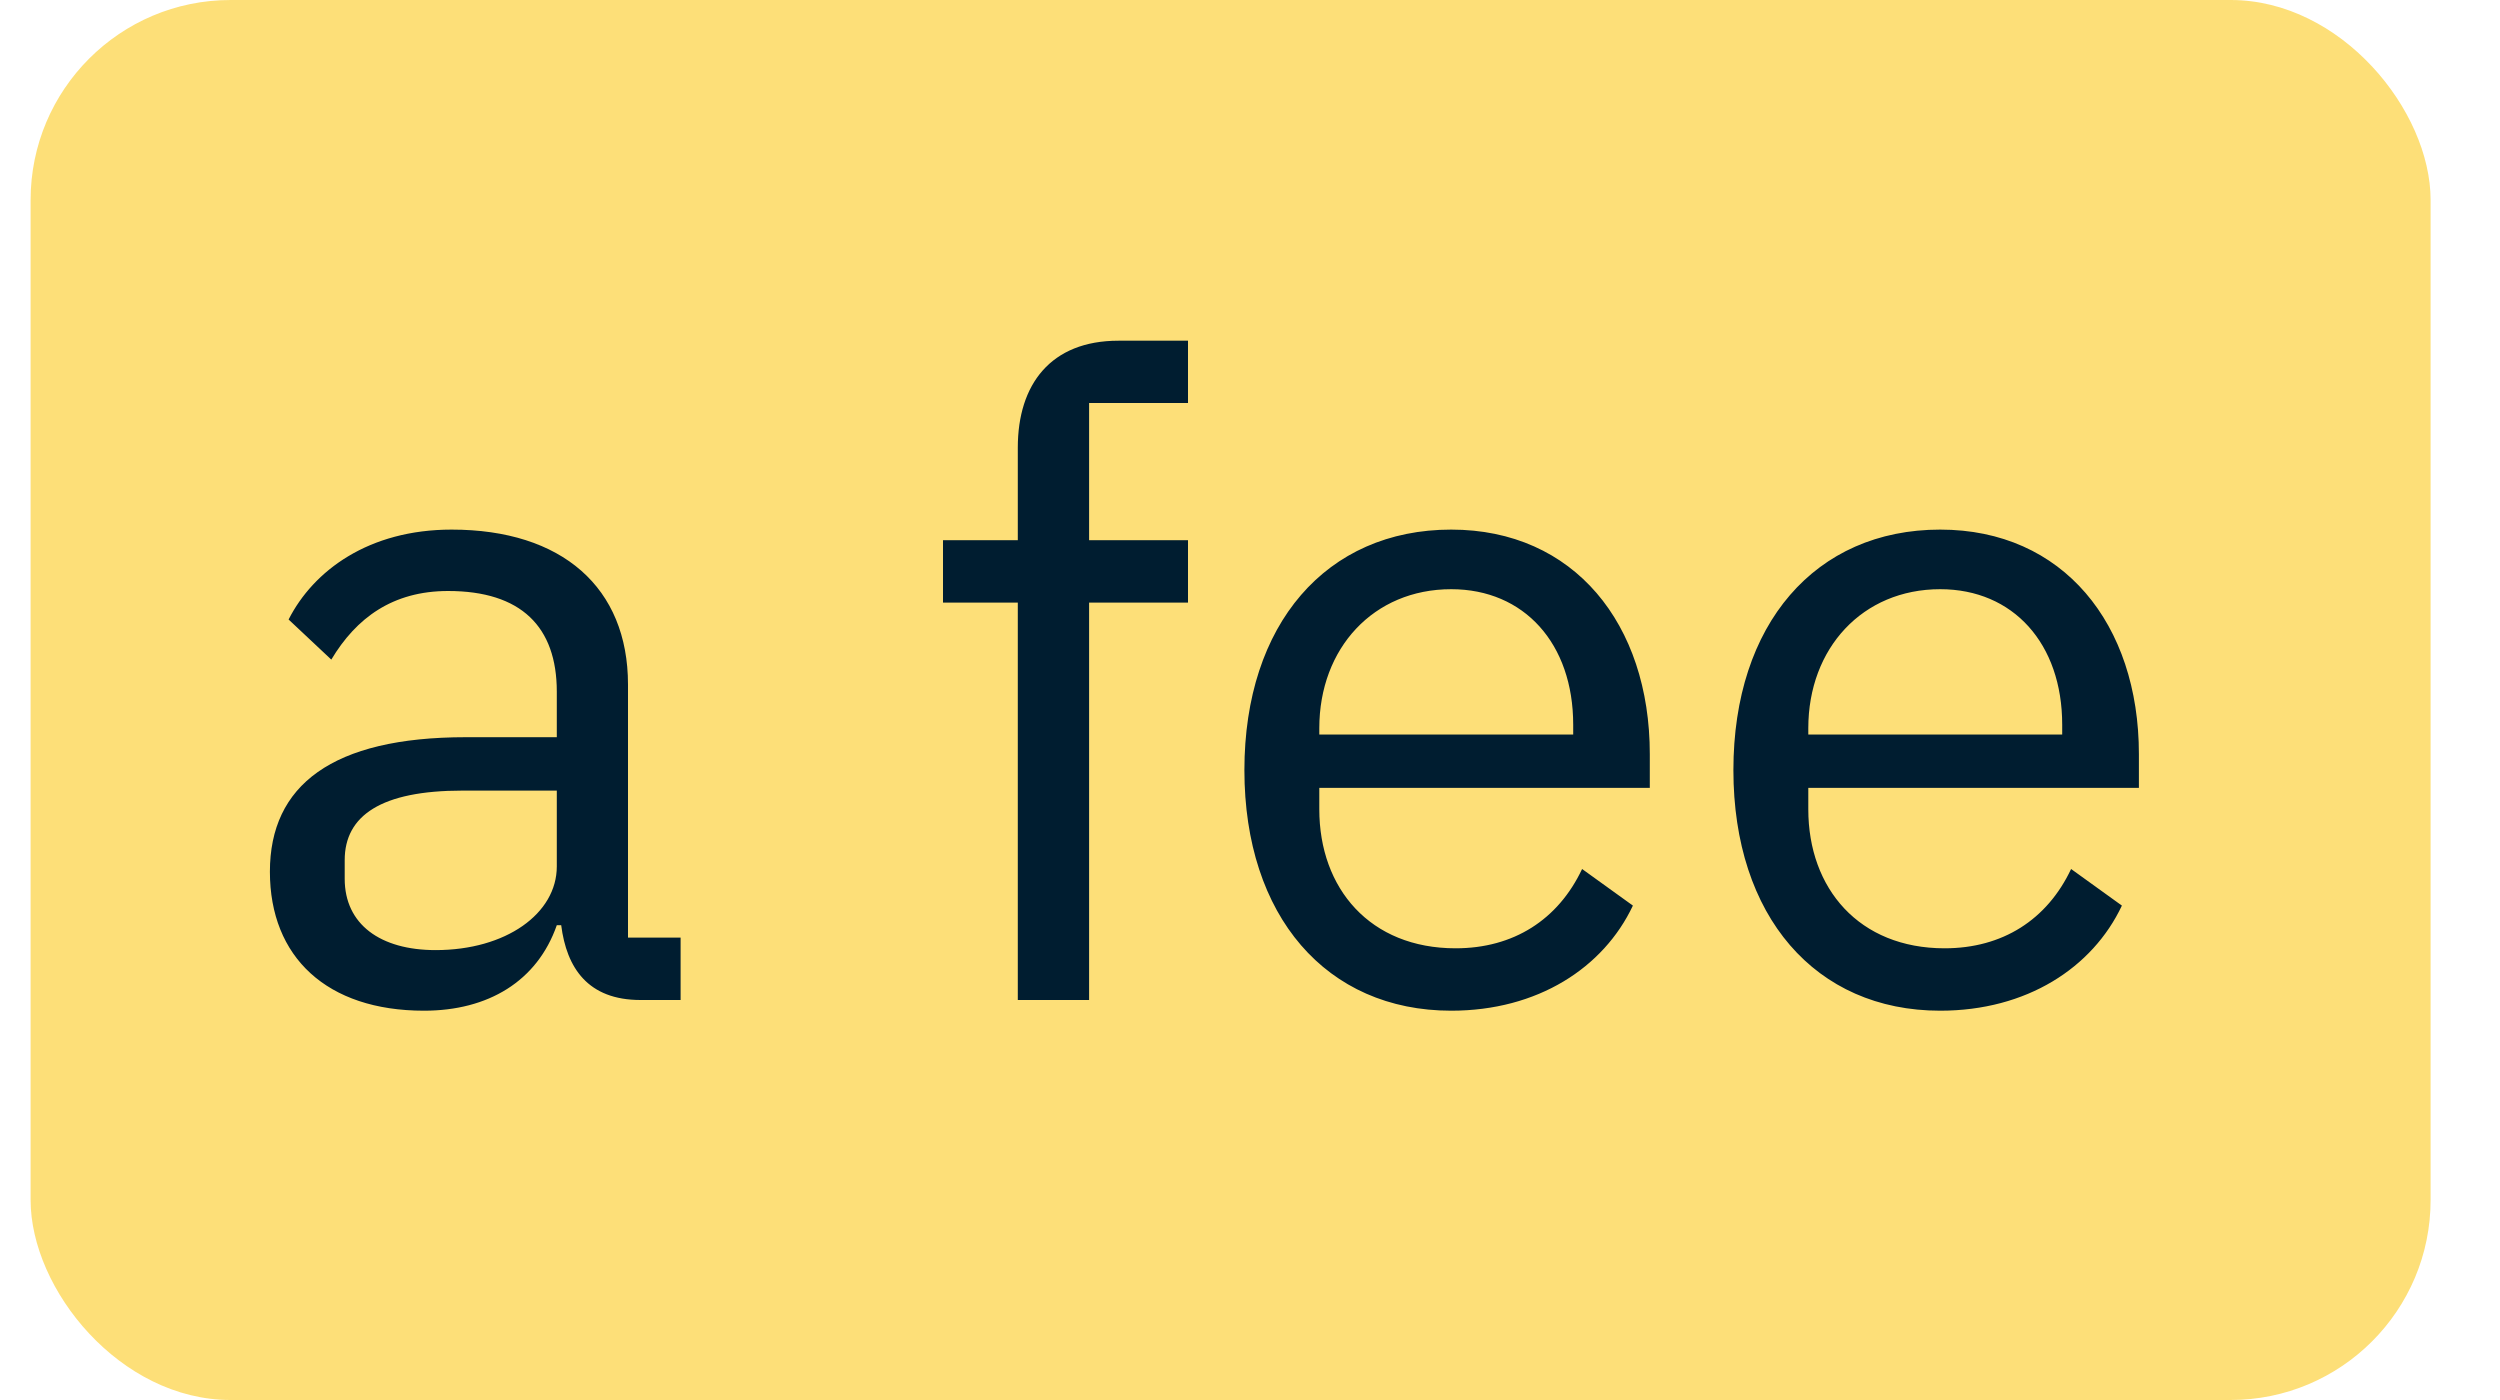
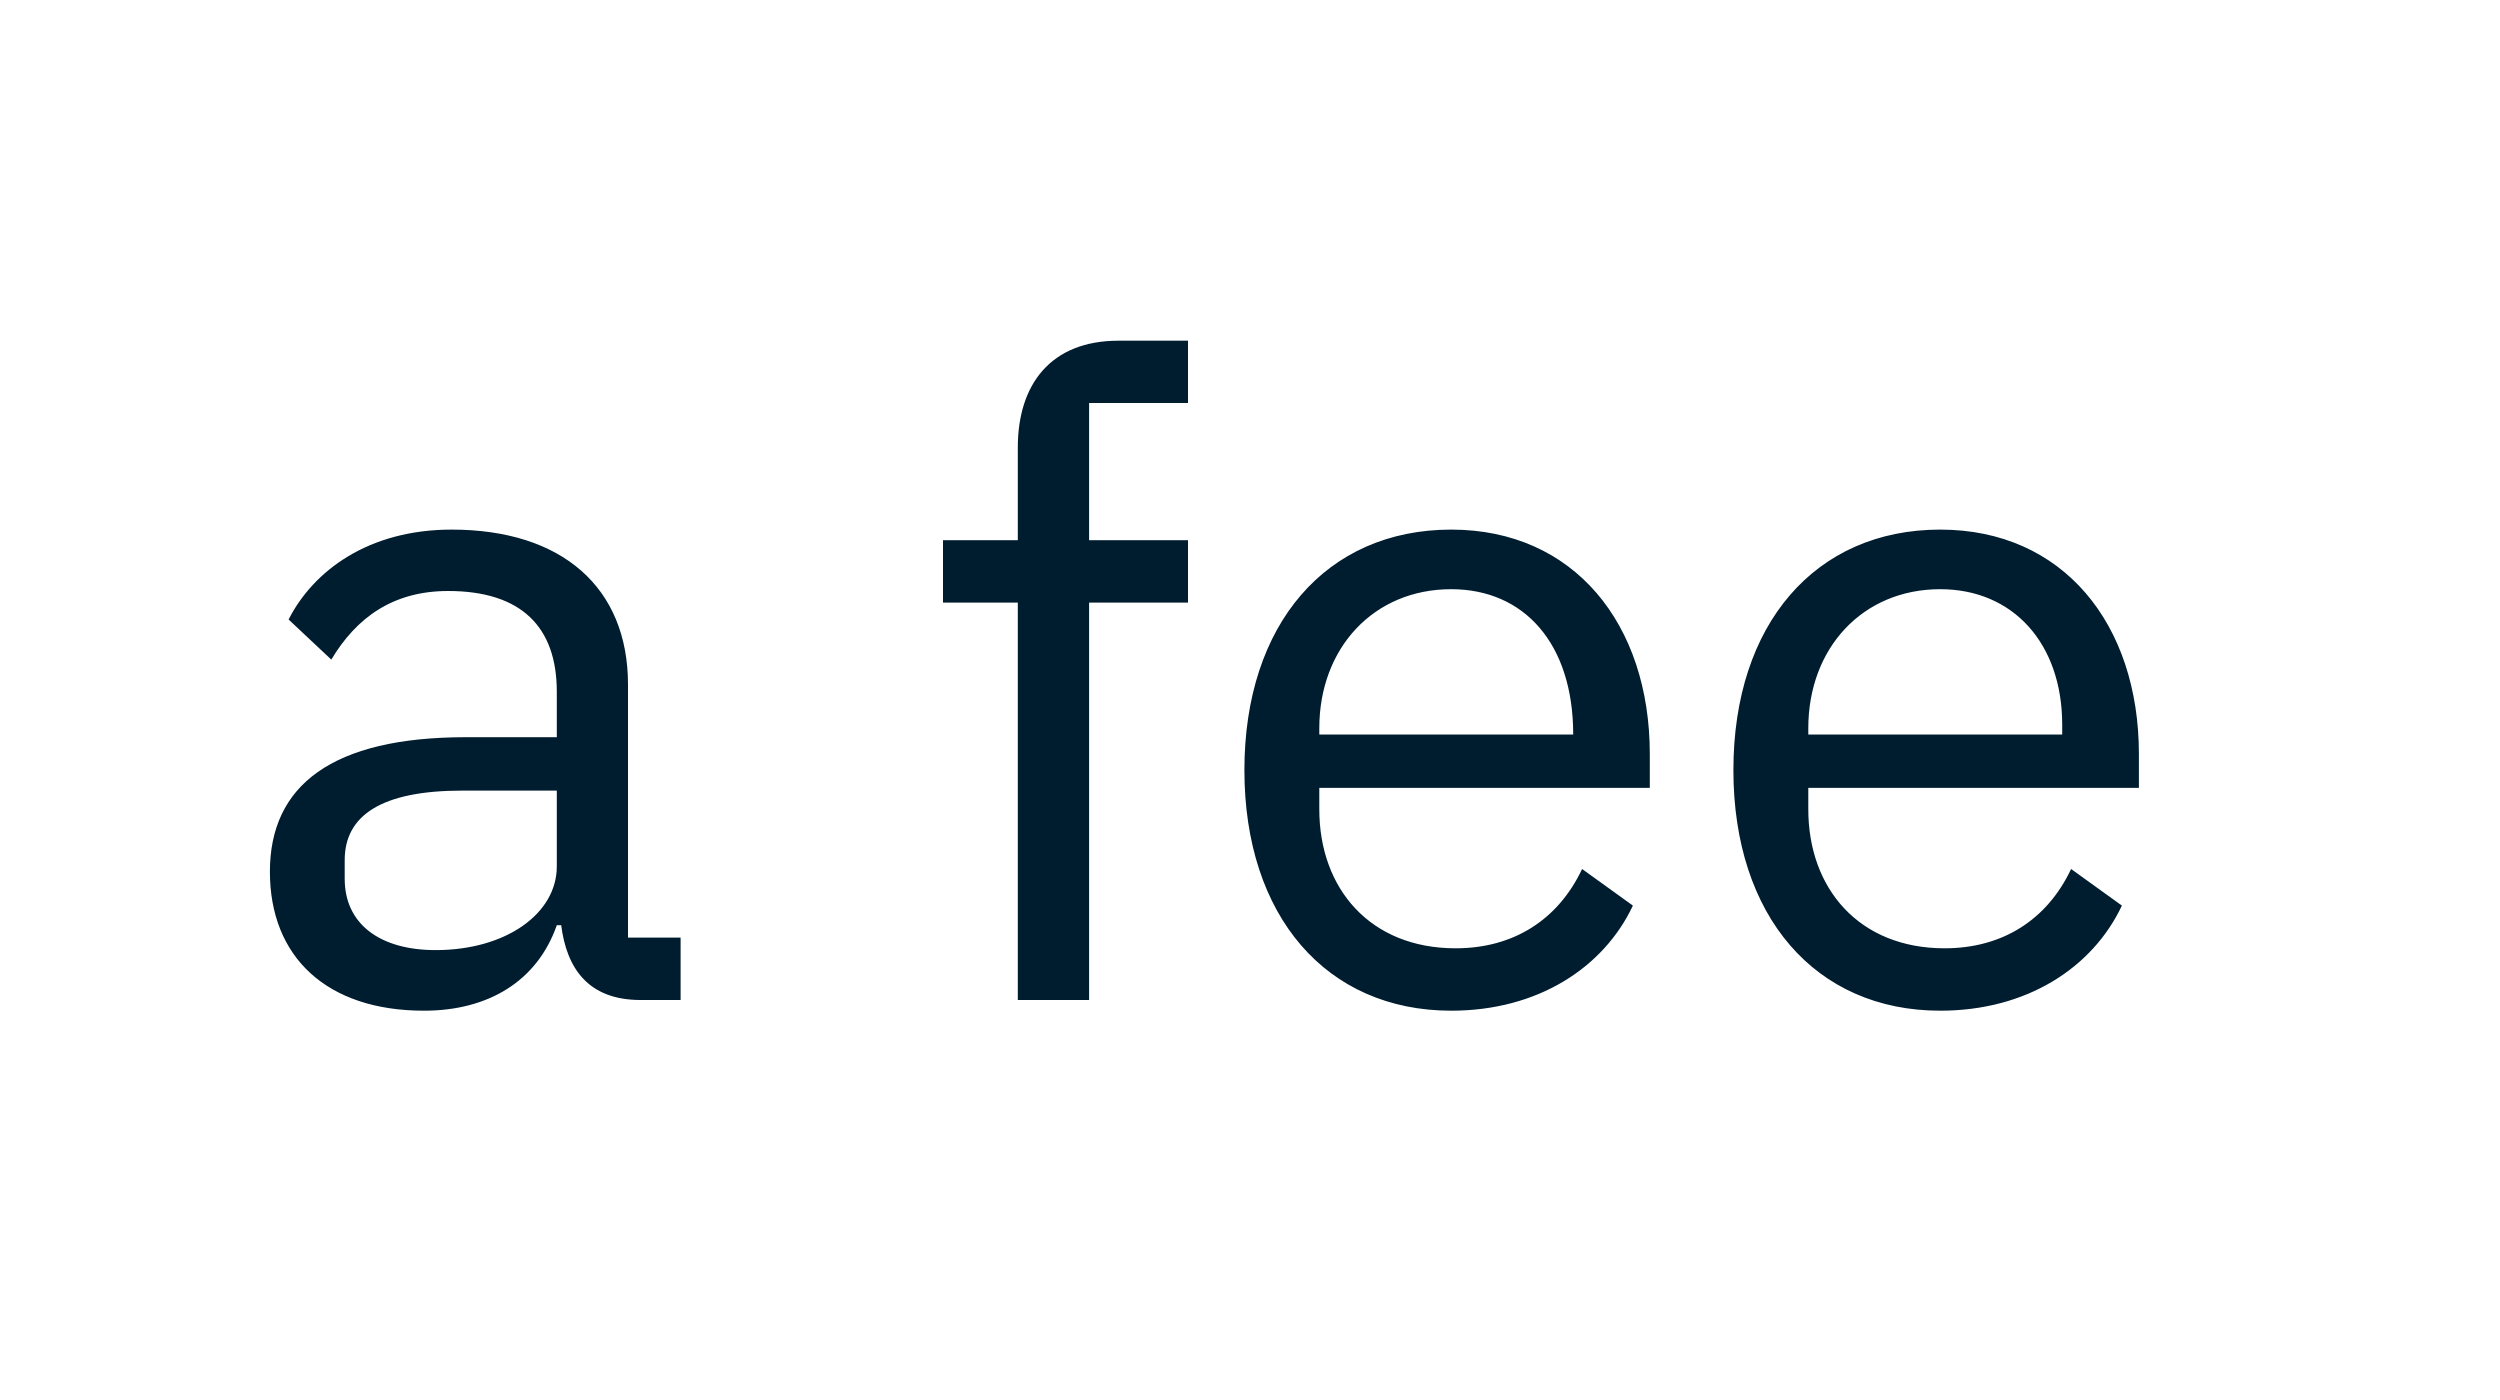
<svg xmlns="http://www.w3.org/2000/svg" width="100%" height="100%" viewBox="0 0 25 14" fill="none" preserveAspectRatio="none">
-   <rect x="0.306" width="24" height="14" rx="2" fill="#FCD757" fill-opacity="0.8" data-color-group="0" />
-   <path d="M6.806 10H6.405C5.879 10 5.666 9.679 5.612 9.252H5.568C5.372 9.813 4.881 10.107 4.24 10.107C3.269 10.107 2.699 9.572 2.699 8.717C2.699 7.853 3.322 7.372 4.659 7.372H5.568V6.917C5.568 6.267 5.211 5.91 4.481 5.91C3.928 5.91 3.563 6.178 3.313 6.596L2.886 6.195C3.135 5.705 3.688 5.296 4.516 5.296C5.621 5.296 6.28 5.875 6.28 6.846V9.376H6.806V10ZM4.356 9.501C5.06 9.501 5.568 9.136 5.568 8.664V7.906H4.623C3.812 7.906 3.447 8.156 3.447 8.601V8.788C3.447 9.243 3.803 9.501 4.356 9.501ZM10.178 10V6.026H9.43V5.402H10.178V4.476C10.178 3.843 10.508 3.407 11.185 3.407H11.88V4.03H10.891V5.402H11.88V6.026H10.891V10H10.178ZM14.512 10.107C13.264 10.107 12.444 9.162 12.444 7.701C12.444 6.24 13.264 5.296 14.512 5.296C15.741 5.296 16.498 6.24 16.498 7.541V7.879H13.193V8.093C13.193 8.886 13.701 9.483 14.556 9.483C15.135 9.483 15.581 9.198 15.821 8.69L16.329 9.056C16.035 9.679 15.376 10.107 14.512 10.107ZM14.512 5.892C13.736 5.892 13.193 6.481 13.193 7.282V7.345H15.732V7.247C15.732 6.436 15.242 5.892 14.512 5.892ZM19.402 10.107C18.154 10.107 17.334 9.162 17.334 7.701C17.334 6.24 18.154 5.296 19.402 5.296C20.631 5.296 21.389 6.24 21.389 7.541V7.879H18.083V8.093C18.083 8.886 18.591 9.483 19.446 9.483C20.025 9.483 20.471 9.198 20.711 8.69L21.219 9.056C20.925 9.679 20.266 10.107 19.402 10.107ZM19.402 5.892C18.626 5.892 18.083 6.481 18.083 7.282V7.345H20.622V7.247C20.622 6.436 20.132 5.892 19.402 5.892Z" fill="#001D30" data-color-group="1" />
+   <path d="M6.806 10H6.405C5.879 10 5.666 9.679 5.612 9.252H5.568C5.372 9.813 4.881 10.107 4.24 10.107C3.269 10.107 2.699 9.572 2.699 8.717C2.699 7.853 3.322 7.372 4.659 7.372H5.568V6.917C5.568 6.267 5.211 5.91 4.481 5.91C3.928 5.91 3.563 6.178 3.313 6.596L2.886 6.195C3.135 5.705 3.688 5.296 4.516 5.296C5.621 5.296 6.28 5.875 6.28 6.846V9.376H6.806V10ZM4.356 9.501C5.06 9.501 5.568 9.136 5.568 8.664V7.906H4.623C3.812 7.906 3.447 8.156 3.447 8.601V8.788C3.447 9.243 3.803 9.501 4.356 9.501ZM10.178 10V6.026H9.43V5.402H10.178V4.476C10.178 3.843 10.508 3.407 11.185 3.407H11.88V4.03H10.891V5.402H11.88V6.026H10.891V10H10.178ZM14.512 10.107C13.264 10.107 12.444 9.162 12.444 7.701C12.444 6.24 13.264 5.296 14.512 5.296C15.741 5.296 16.498 6.24 16.498 7.541V7.879H13.193V8.093C13.193 8.886 13.701 9.483 14.556 9.483C15.135 9.483 15.581 9.198 15.821 8.69L16.329 9.056C16.035 9.679 15.376 10.107 14.512 10.107ZM14.512 5.892C13.736 5.892 13.193 6.481 13.193 7.282V7.345H15.732C15.732 6.436 15.242 5.892 14.512 5.892ZM19.402 10.107C18.154 10.107 17.334 9.162 17.334 7.701C17.334 6.24 18.154 5.296 19.402 5.296C20.631 5.296 21.389 6.24 21.389 7.541V7.879H18.083V8.093C18.083 8.886 18.591 9.483 19.446 9.483C20.025 9.483 20.471 9.198 20.711 8.69L21.219 9.056C20.925 9.679 20.266 10.107 19.402 10.107ZM19.402 5.892C18.626 5.892 18.083 6.481 18.083 7.282V7.345H20.622V7.247C20.622 6.436 20.132 5.892 19.402 5.892Z" fill="#001D30" data-color-group="1" />
</svg>